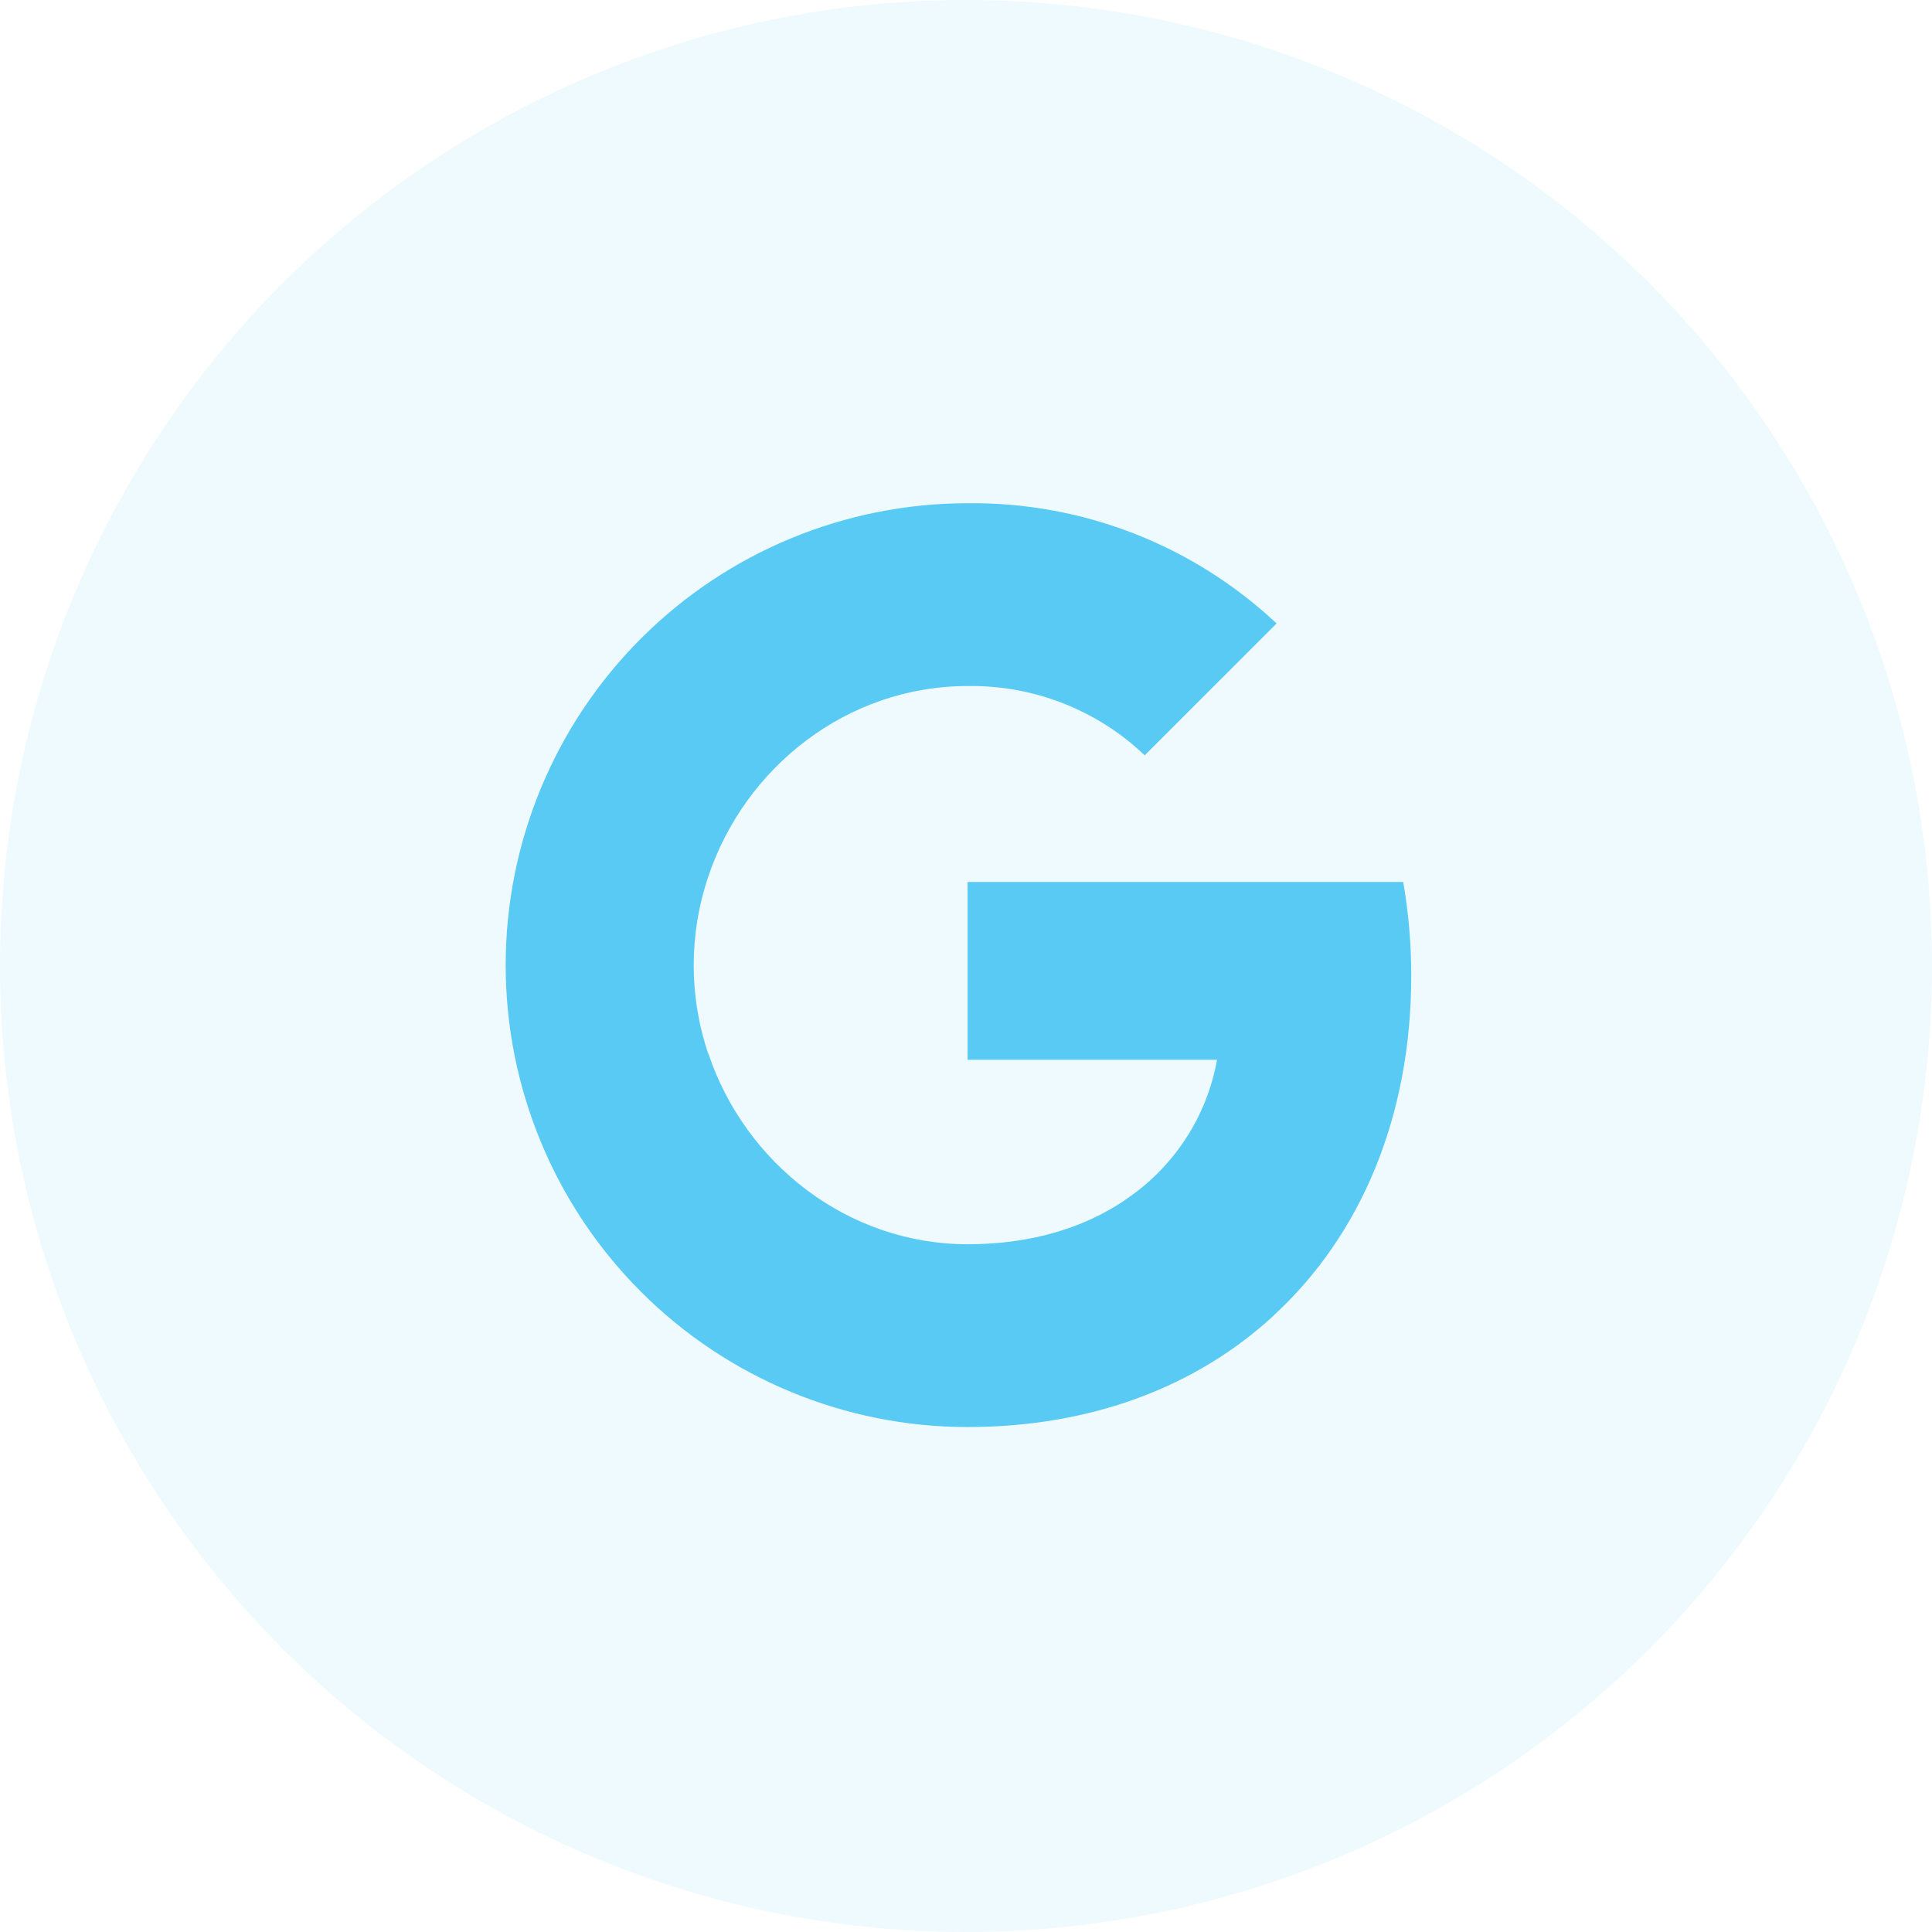
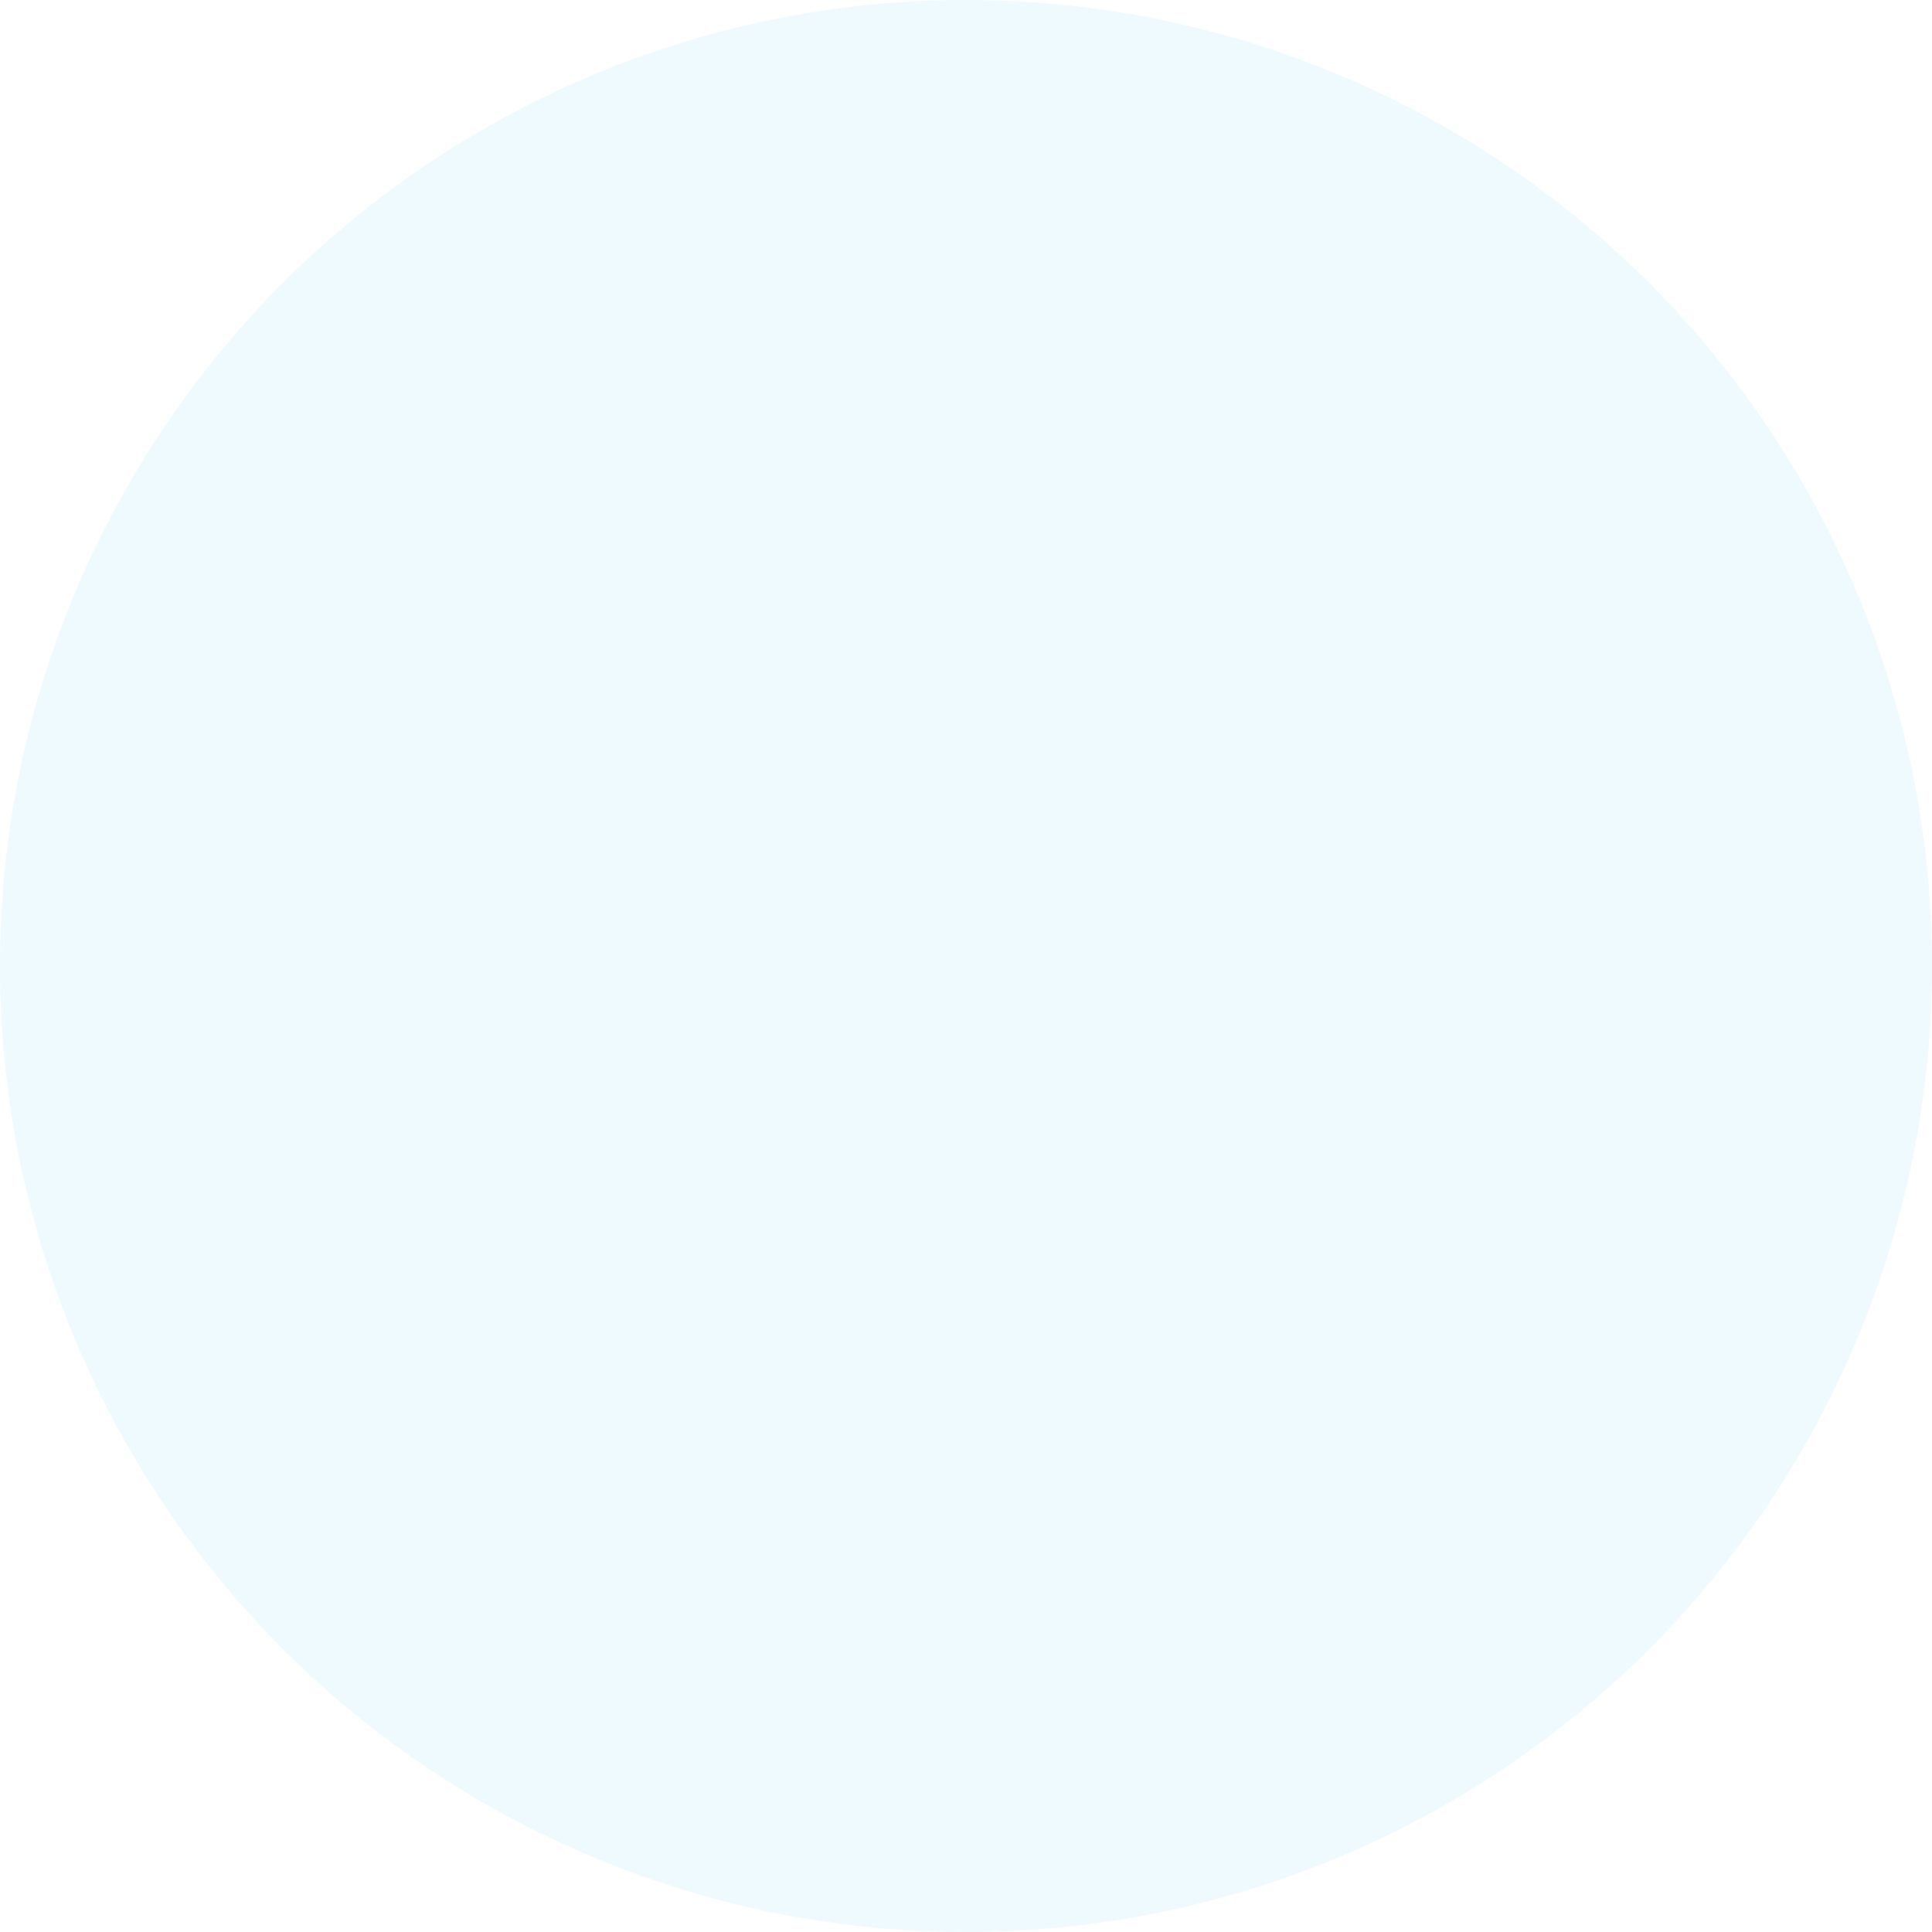
<svg xmlns="http://www.w3.org/2000/svg" width="88" height="88" viewBox="0 0 88 88" fill="none">
  <circle cx="44" cy="44" r="44" fill="#58CAF4" fill-opacity="0.1" />
-   <path d="M63.914 40.169C64.159 41.581 64.282 43.012 64.28 44.445C64.28 50.846 61.992 56.258 58.01 59.922H58.015C54.533 63.138 49.747 65 44.072 65C38.492 65 33.141 62.783 29.195 58.838C25.25 54.892 23.033 49.541 23.033 43.961C23.033 38.381 25.25 33.03 29.195 29.084C33.141 25.139 38.492 22.922 44.072 22.922C49.294 22.861 54.338 24.823 58.147 28.398L52.14 34.404C49.969 32.334 47.071 31.201 44.072 31.248C38.583 31.248 33.92 34.951 32.258 39.937C31.377 42.55 31.377 45.38 32.258 47.993H32.266C33.936 52.971 38.591 56.674 44.08 56.674C46.915 56.674 49.35 55.948 51.238 54.665H51.23C52.327 53.938 53.264 52.997 53.987 51.898C54.71 50.8 55.203 49.566 55.435 48.271H44.072V40.172H63.914V40.169Z" fill="#58CAF4" />
</svg>